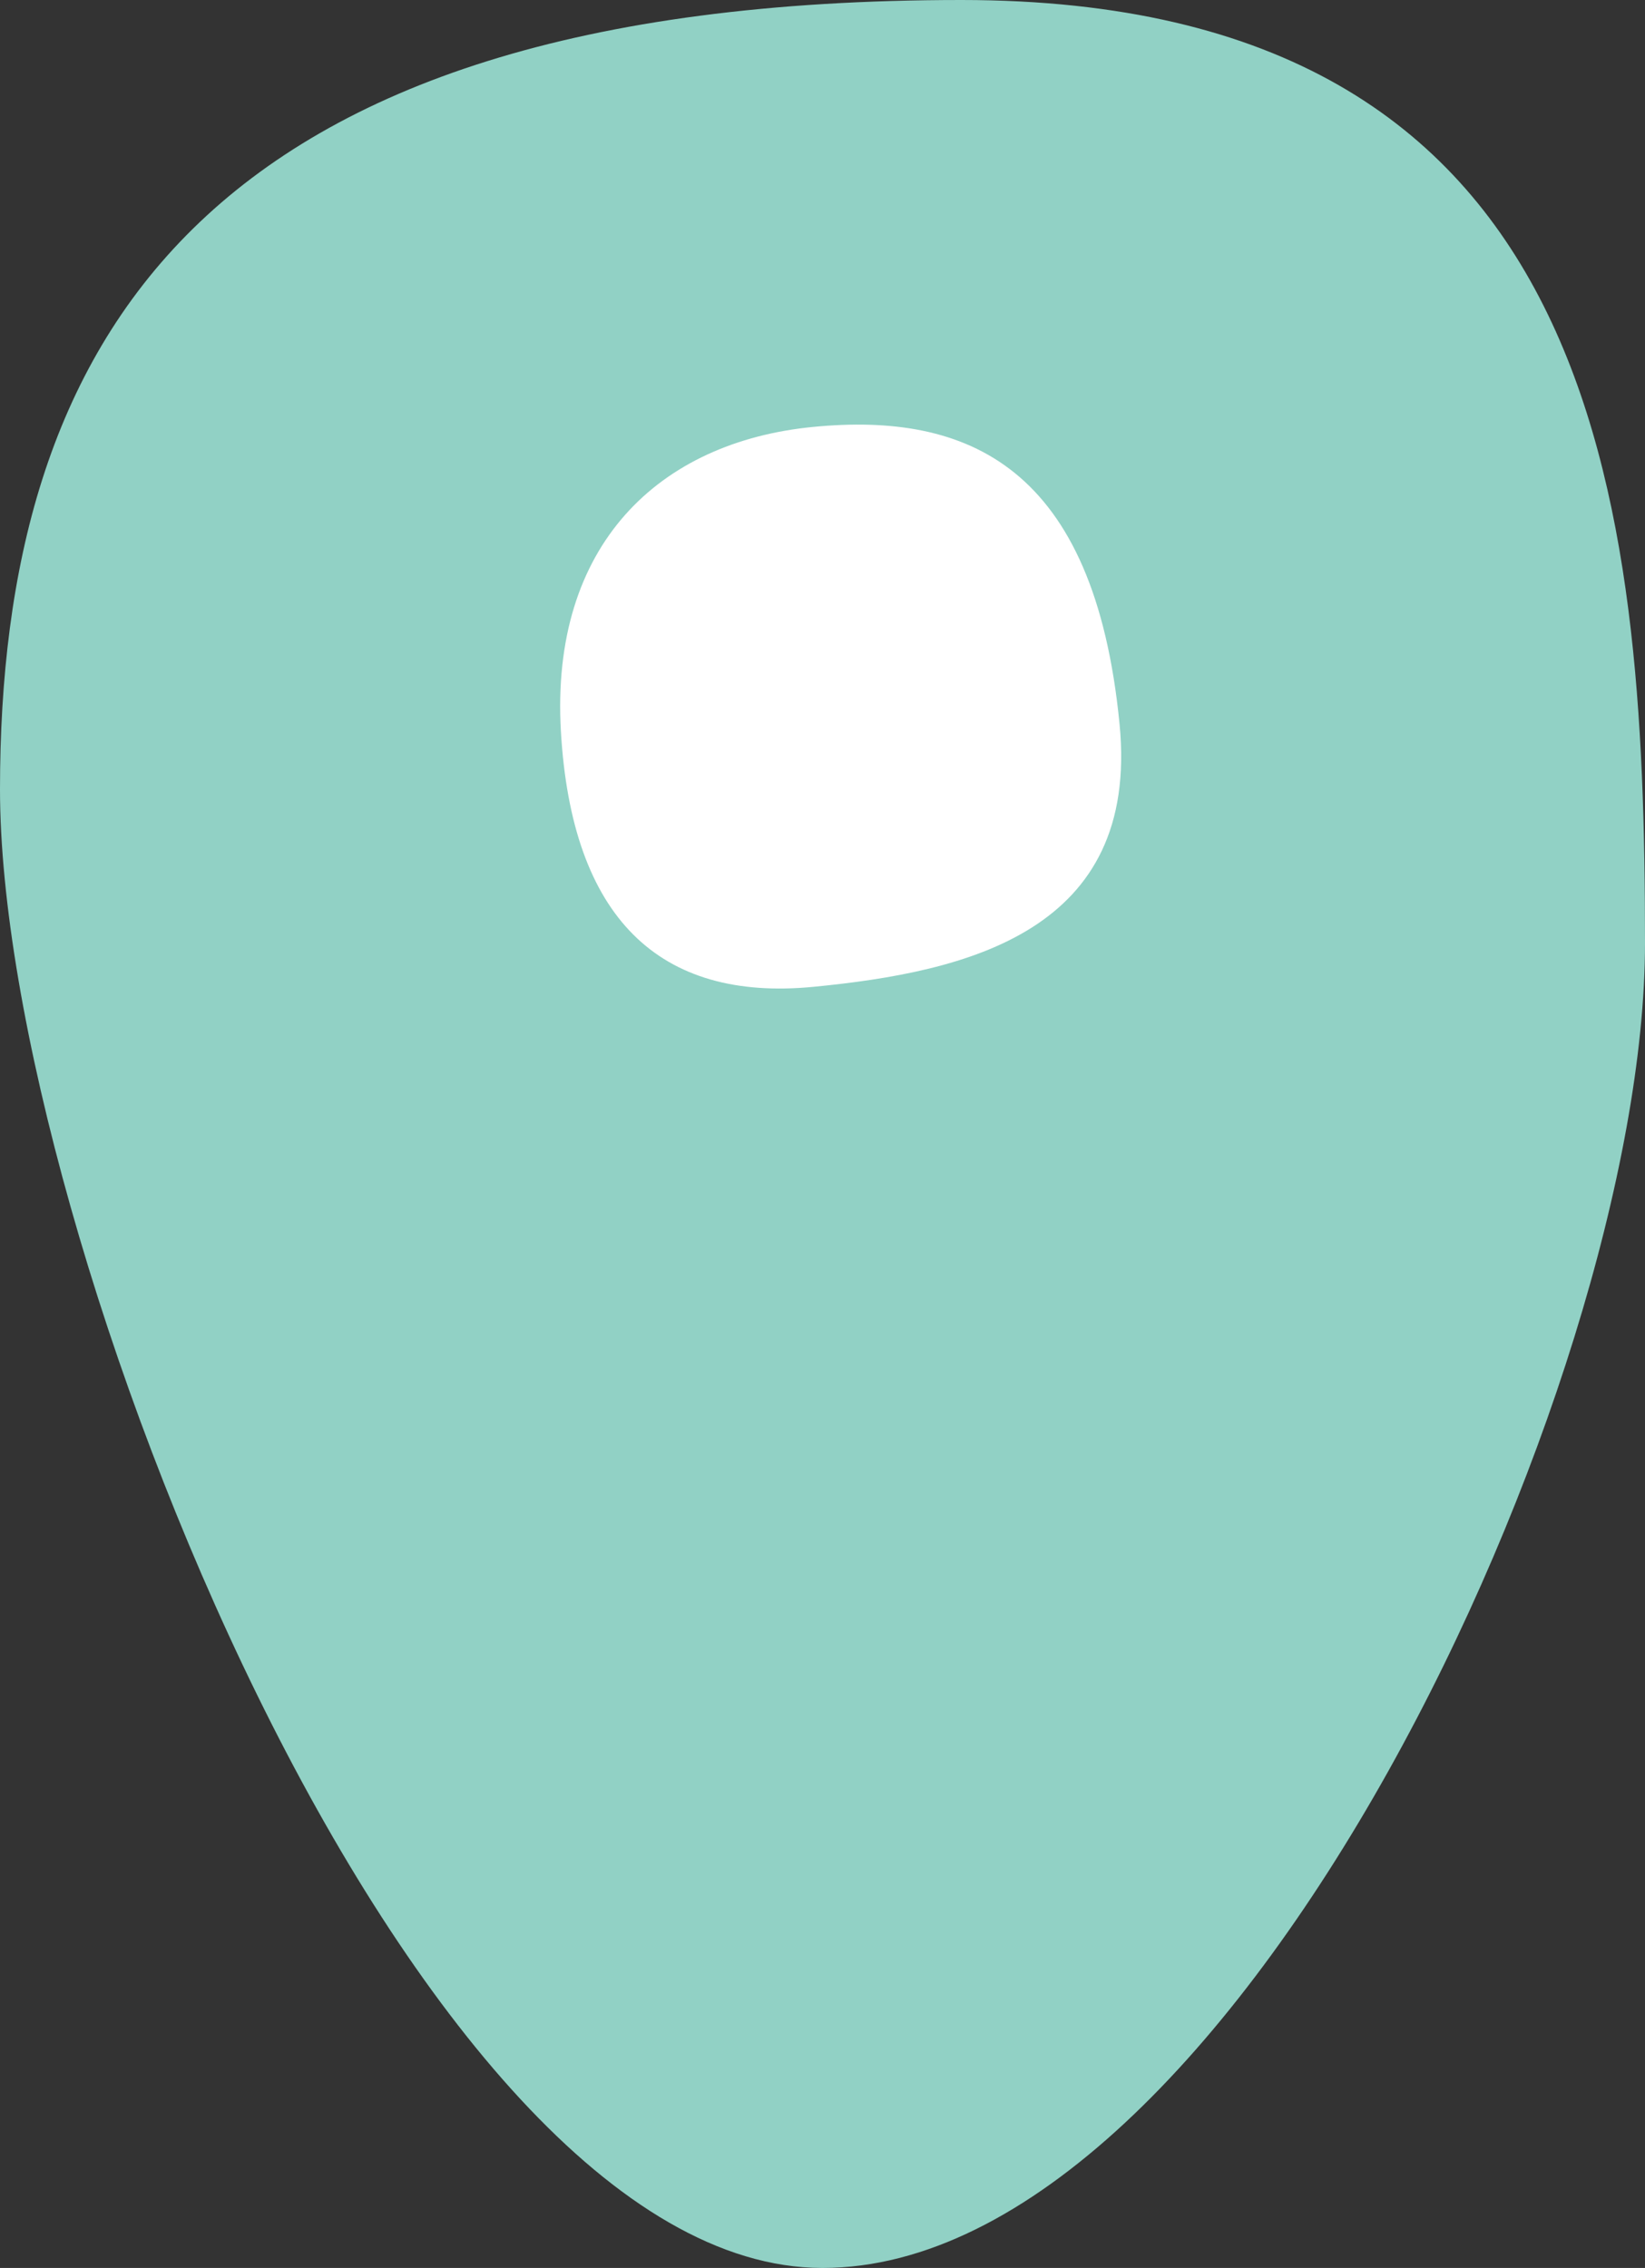
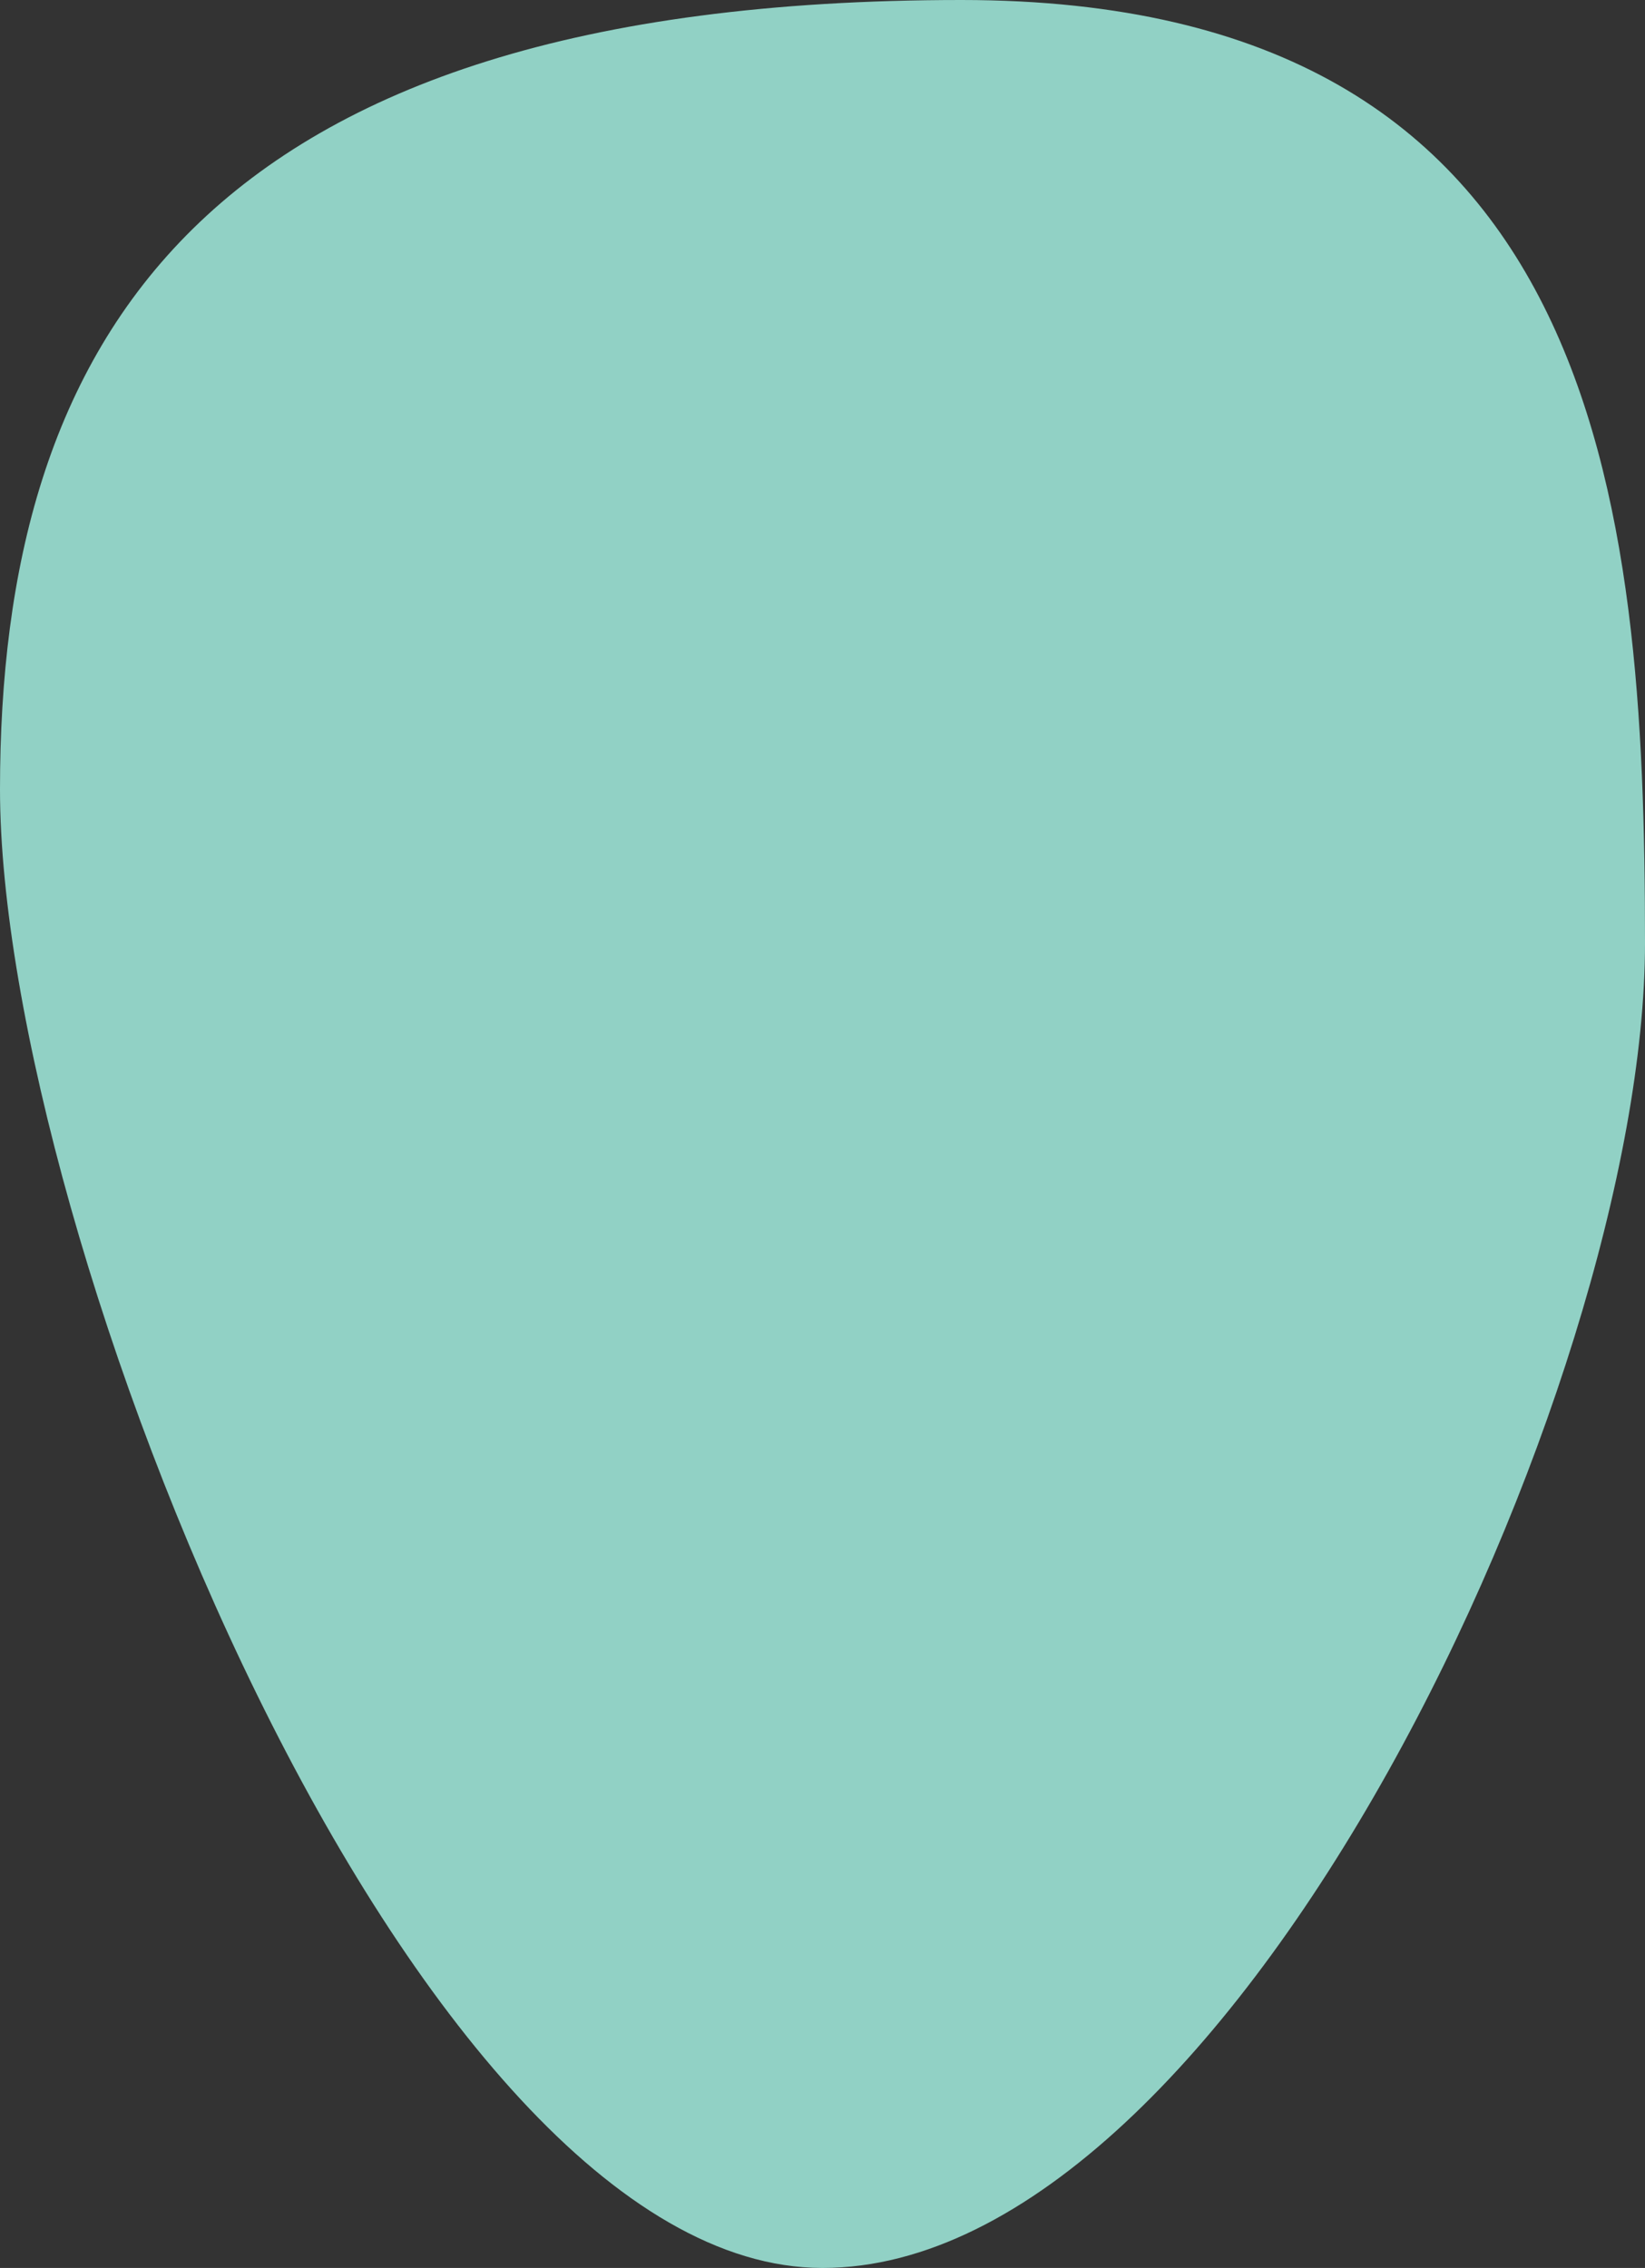
<svg xmlns="http://www.w3.org/2000/svg" width="37" height="51" viewBox="0 0 37 51" fill="none">
  <rect x="0" y="0" width="37" height="51" fill="#333333" stroke="none" />
  <path d="M37 21.214C37 31.172 27.75 51 18.5 51C9.25 51 0 27.706 0 17.749C0 7.791 4.373 0 21.623 0C36.039 0 37 11.257 37 21.214Z" fill="#91D1C5" />
-   <path d="M18.295 22.191C14.827 22.528 12.859 20.642 12.616 16.447C12.373 12.252 14.822 9.937 18.291 9.6C21.76 9.263 24.617 10.473 25.182 16.289C25.634 20.94 21.764 21.854 18.295 22.191Z" fill="white" />
</svg>